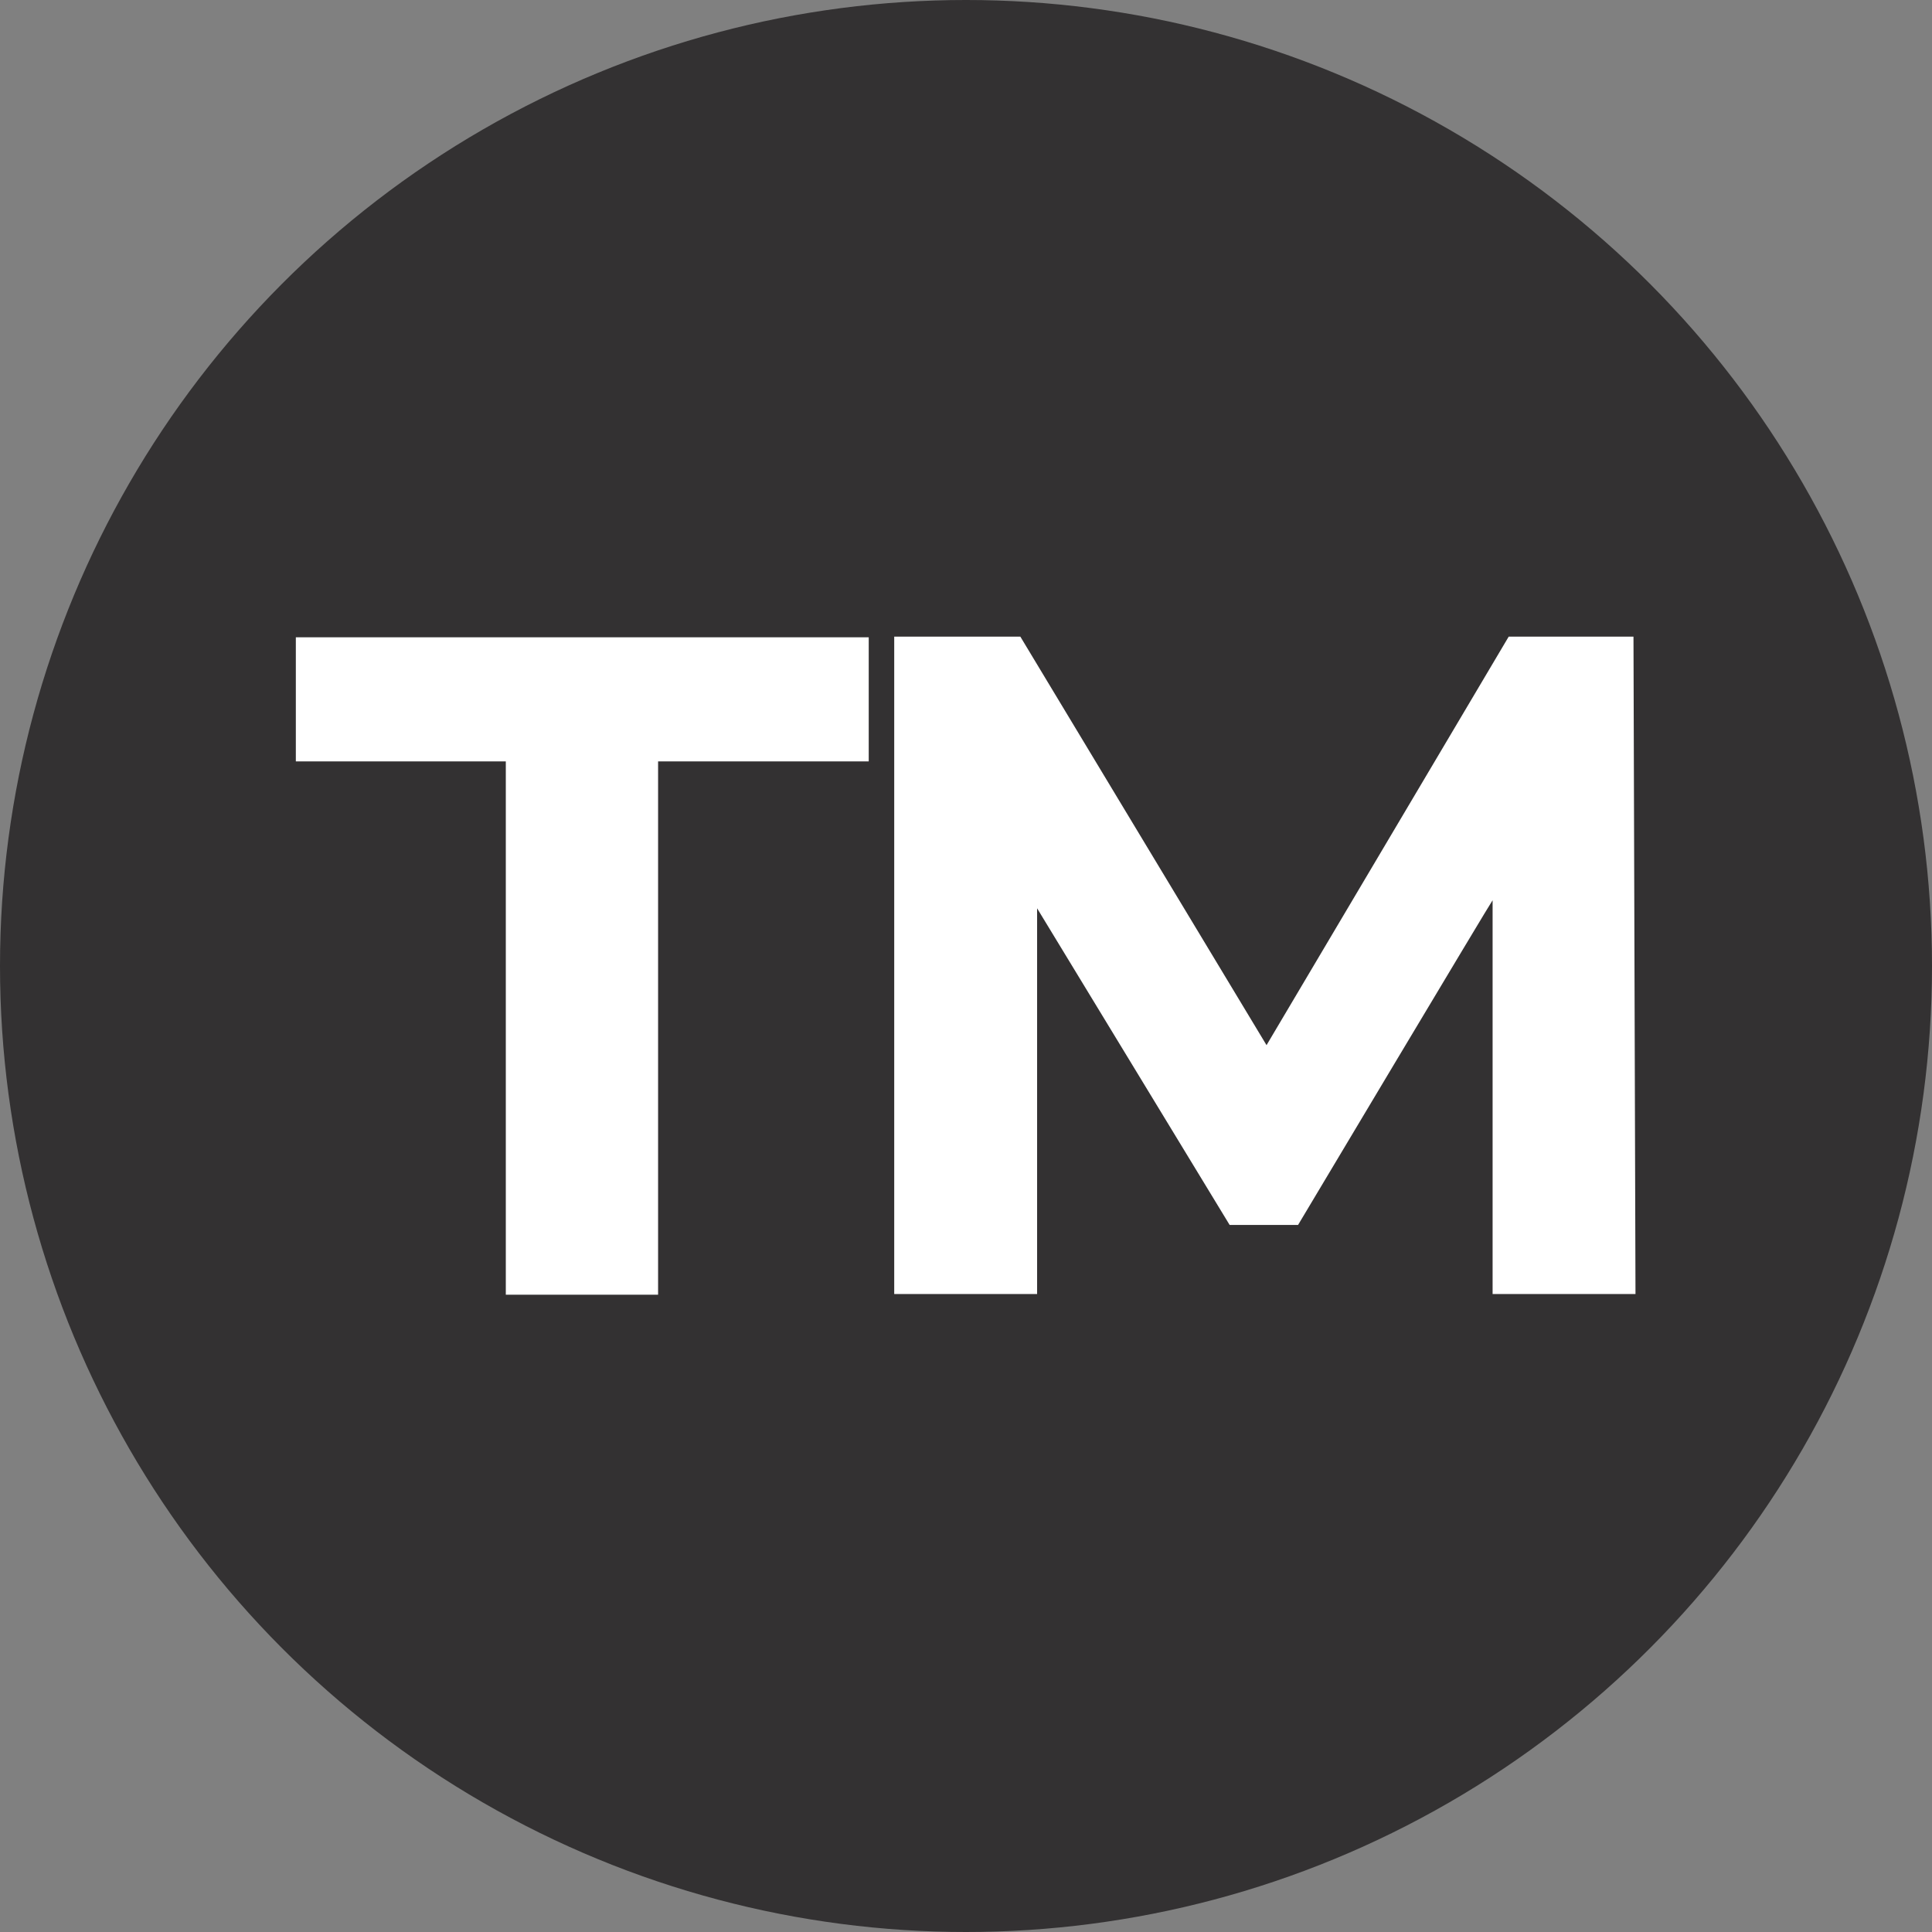
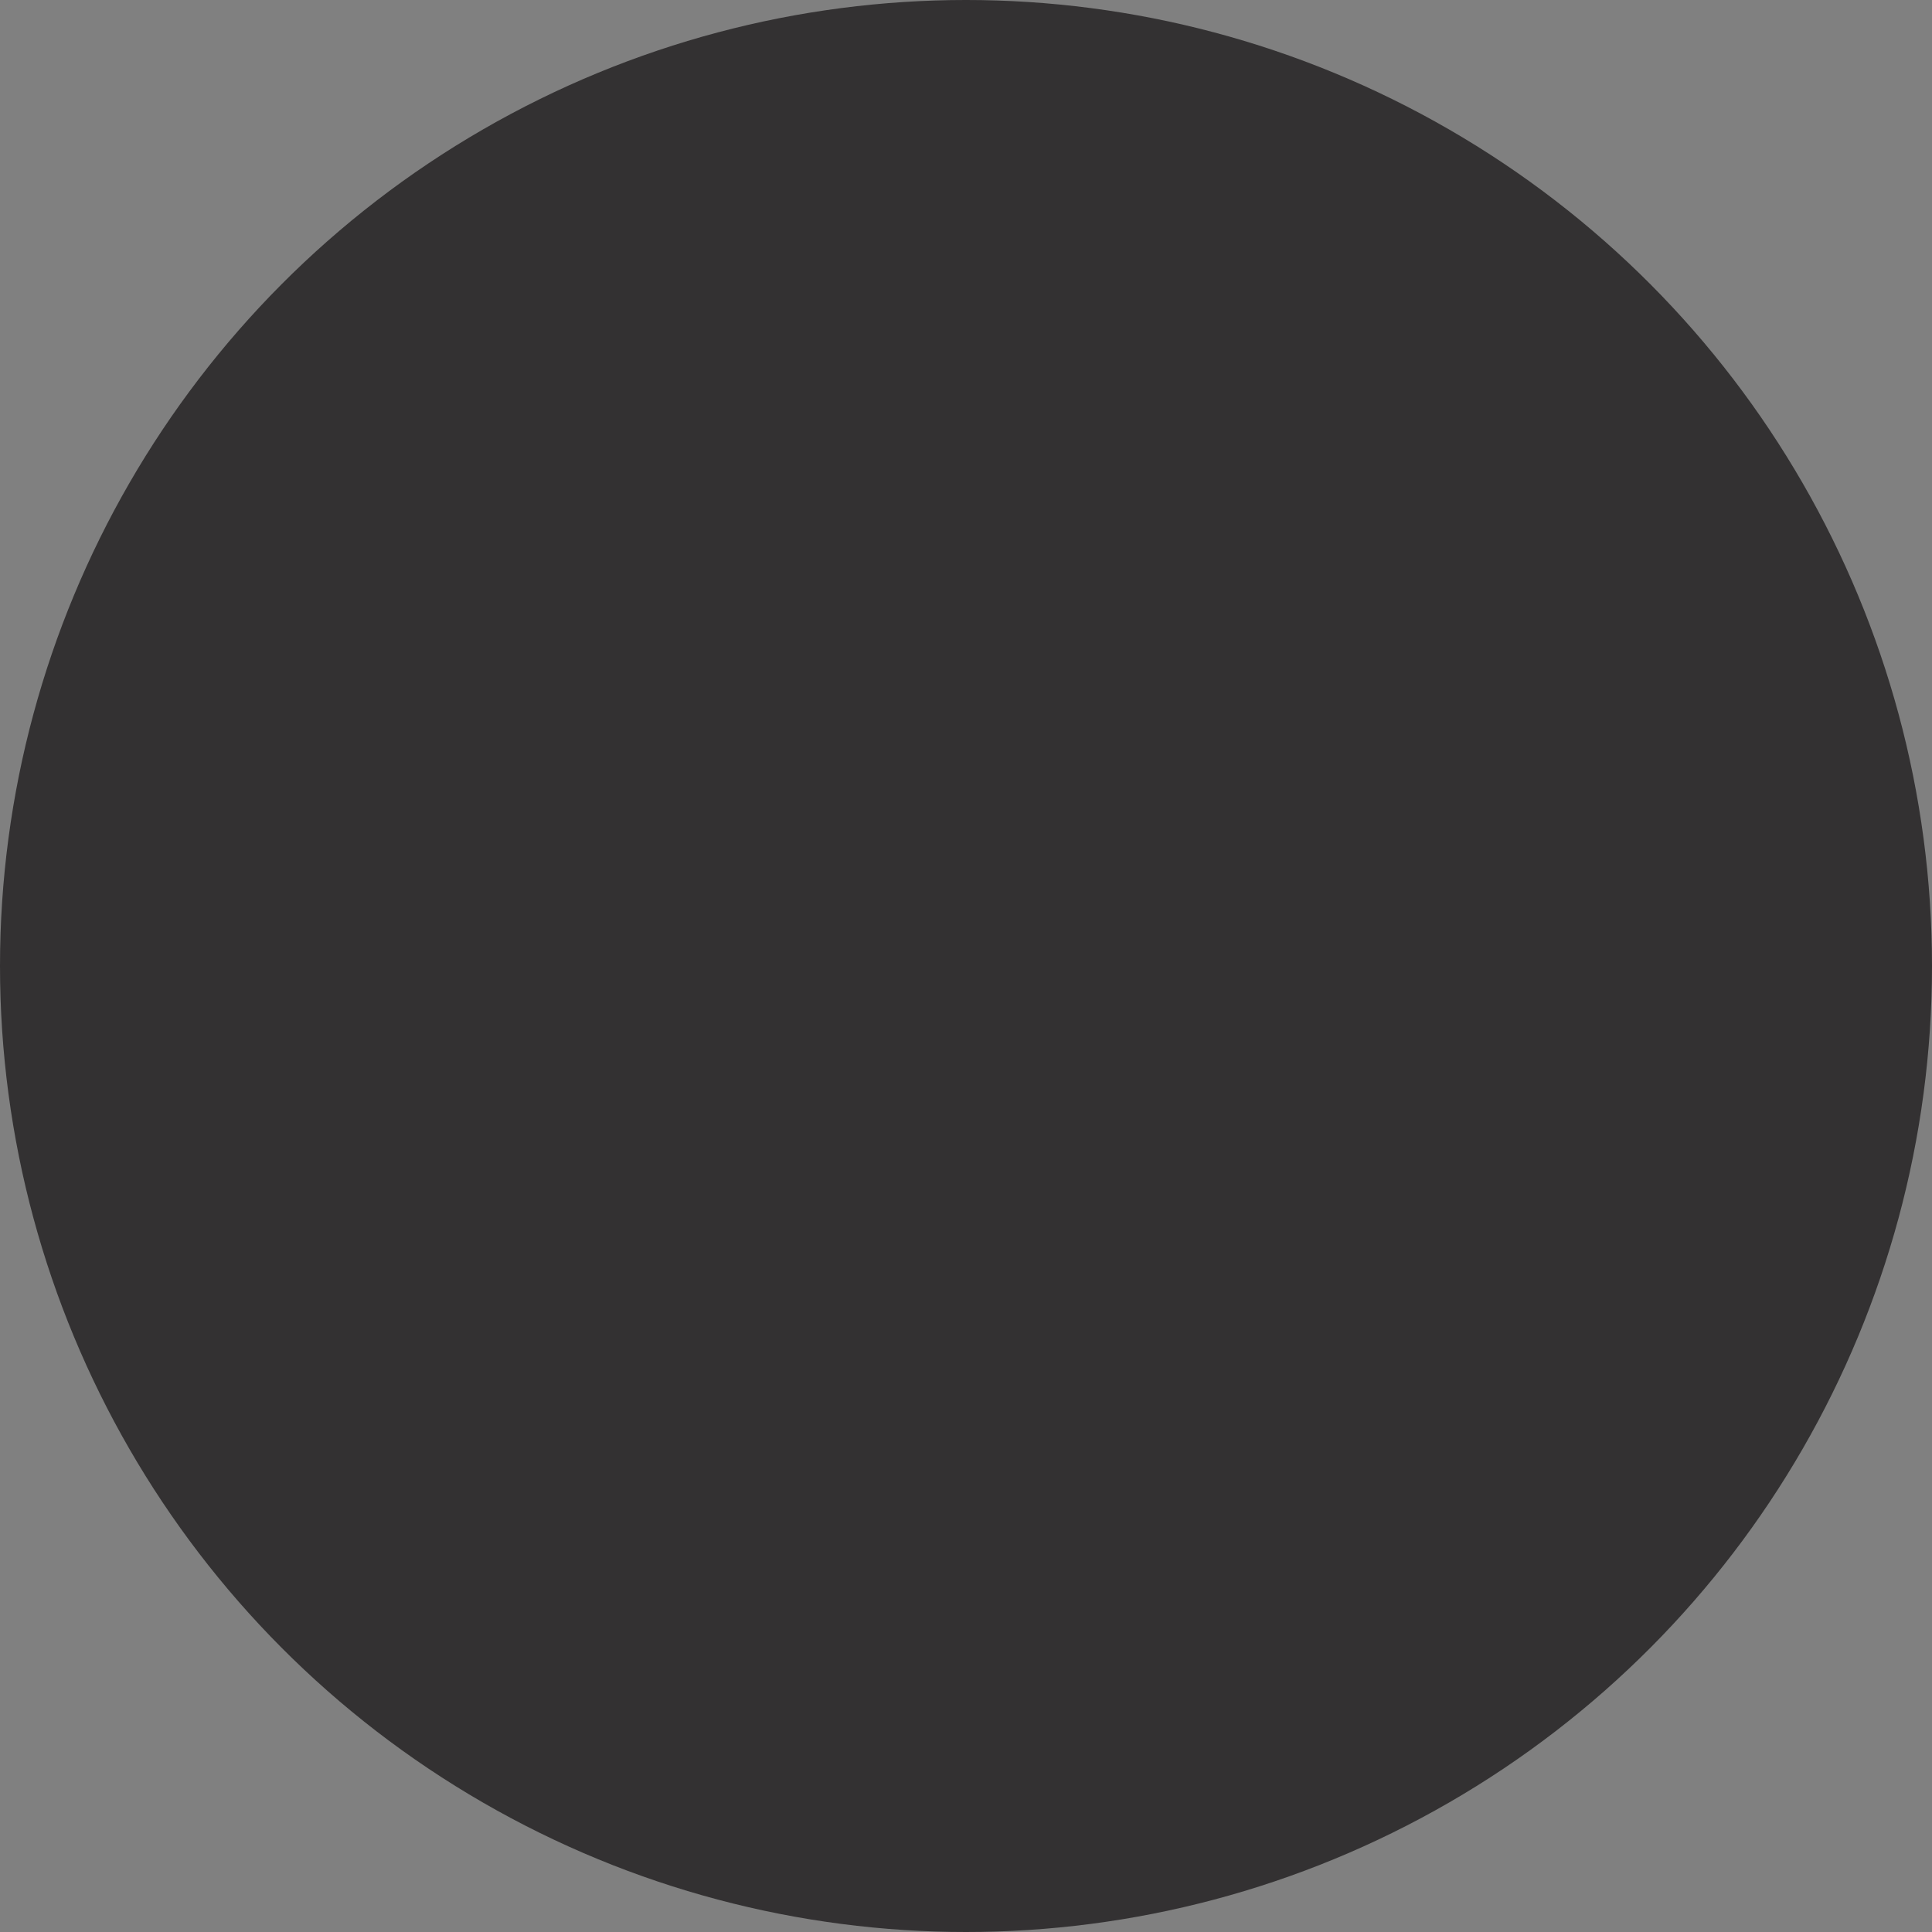
<svg xmlns="http://www.w3.org/2000/svg" id="Layer_1" viewBox="0 0 288 288">
  <rect x="0" y="0" width="288" height="288" fill="#808080" stroke="none" />
  <defs>
    <style>      .st0 {        fill: #fff;      }      .st1 {        fill: #333132;      }    </style>
  </defs>
  <circle class="st1" cx="144" cy="144" r="144" />
  <g>
-     <path class="st0" d="M75.5,113.5h-31.4v-18.5h85.4v18.5h-31.4v79.5h-22.7v-79.5Z" />
-     <path class="st0" d="M222.5,193v-58.8c-.1,0-29,48.4-29,48.4h-10.2l-28.7-47.2v57.5h-21.3v-98h18.8l36.7,60.9,36.1-60.9h18.6l.3,98h-21.3Z" />
-   </g>
+     </g>
</svg>